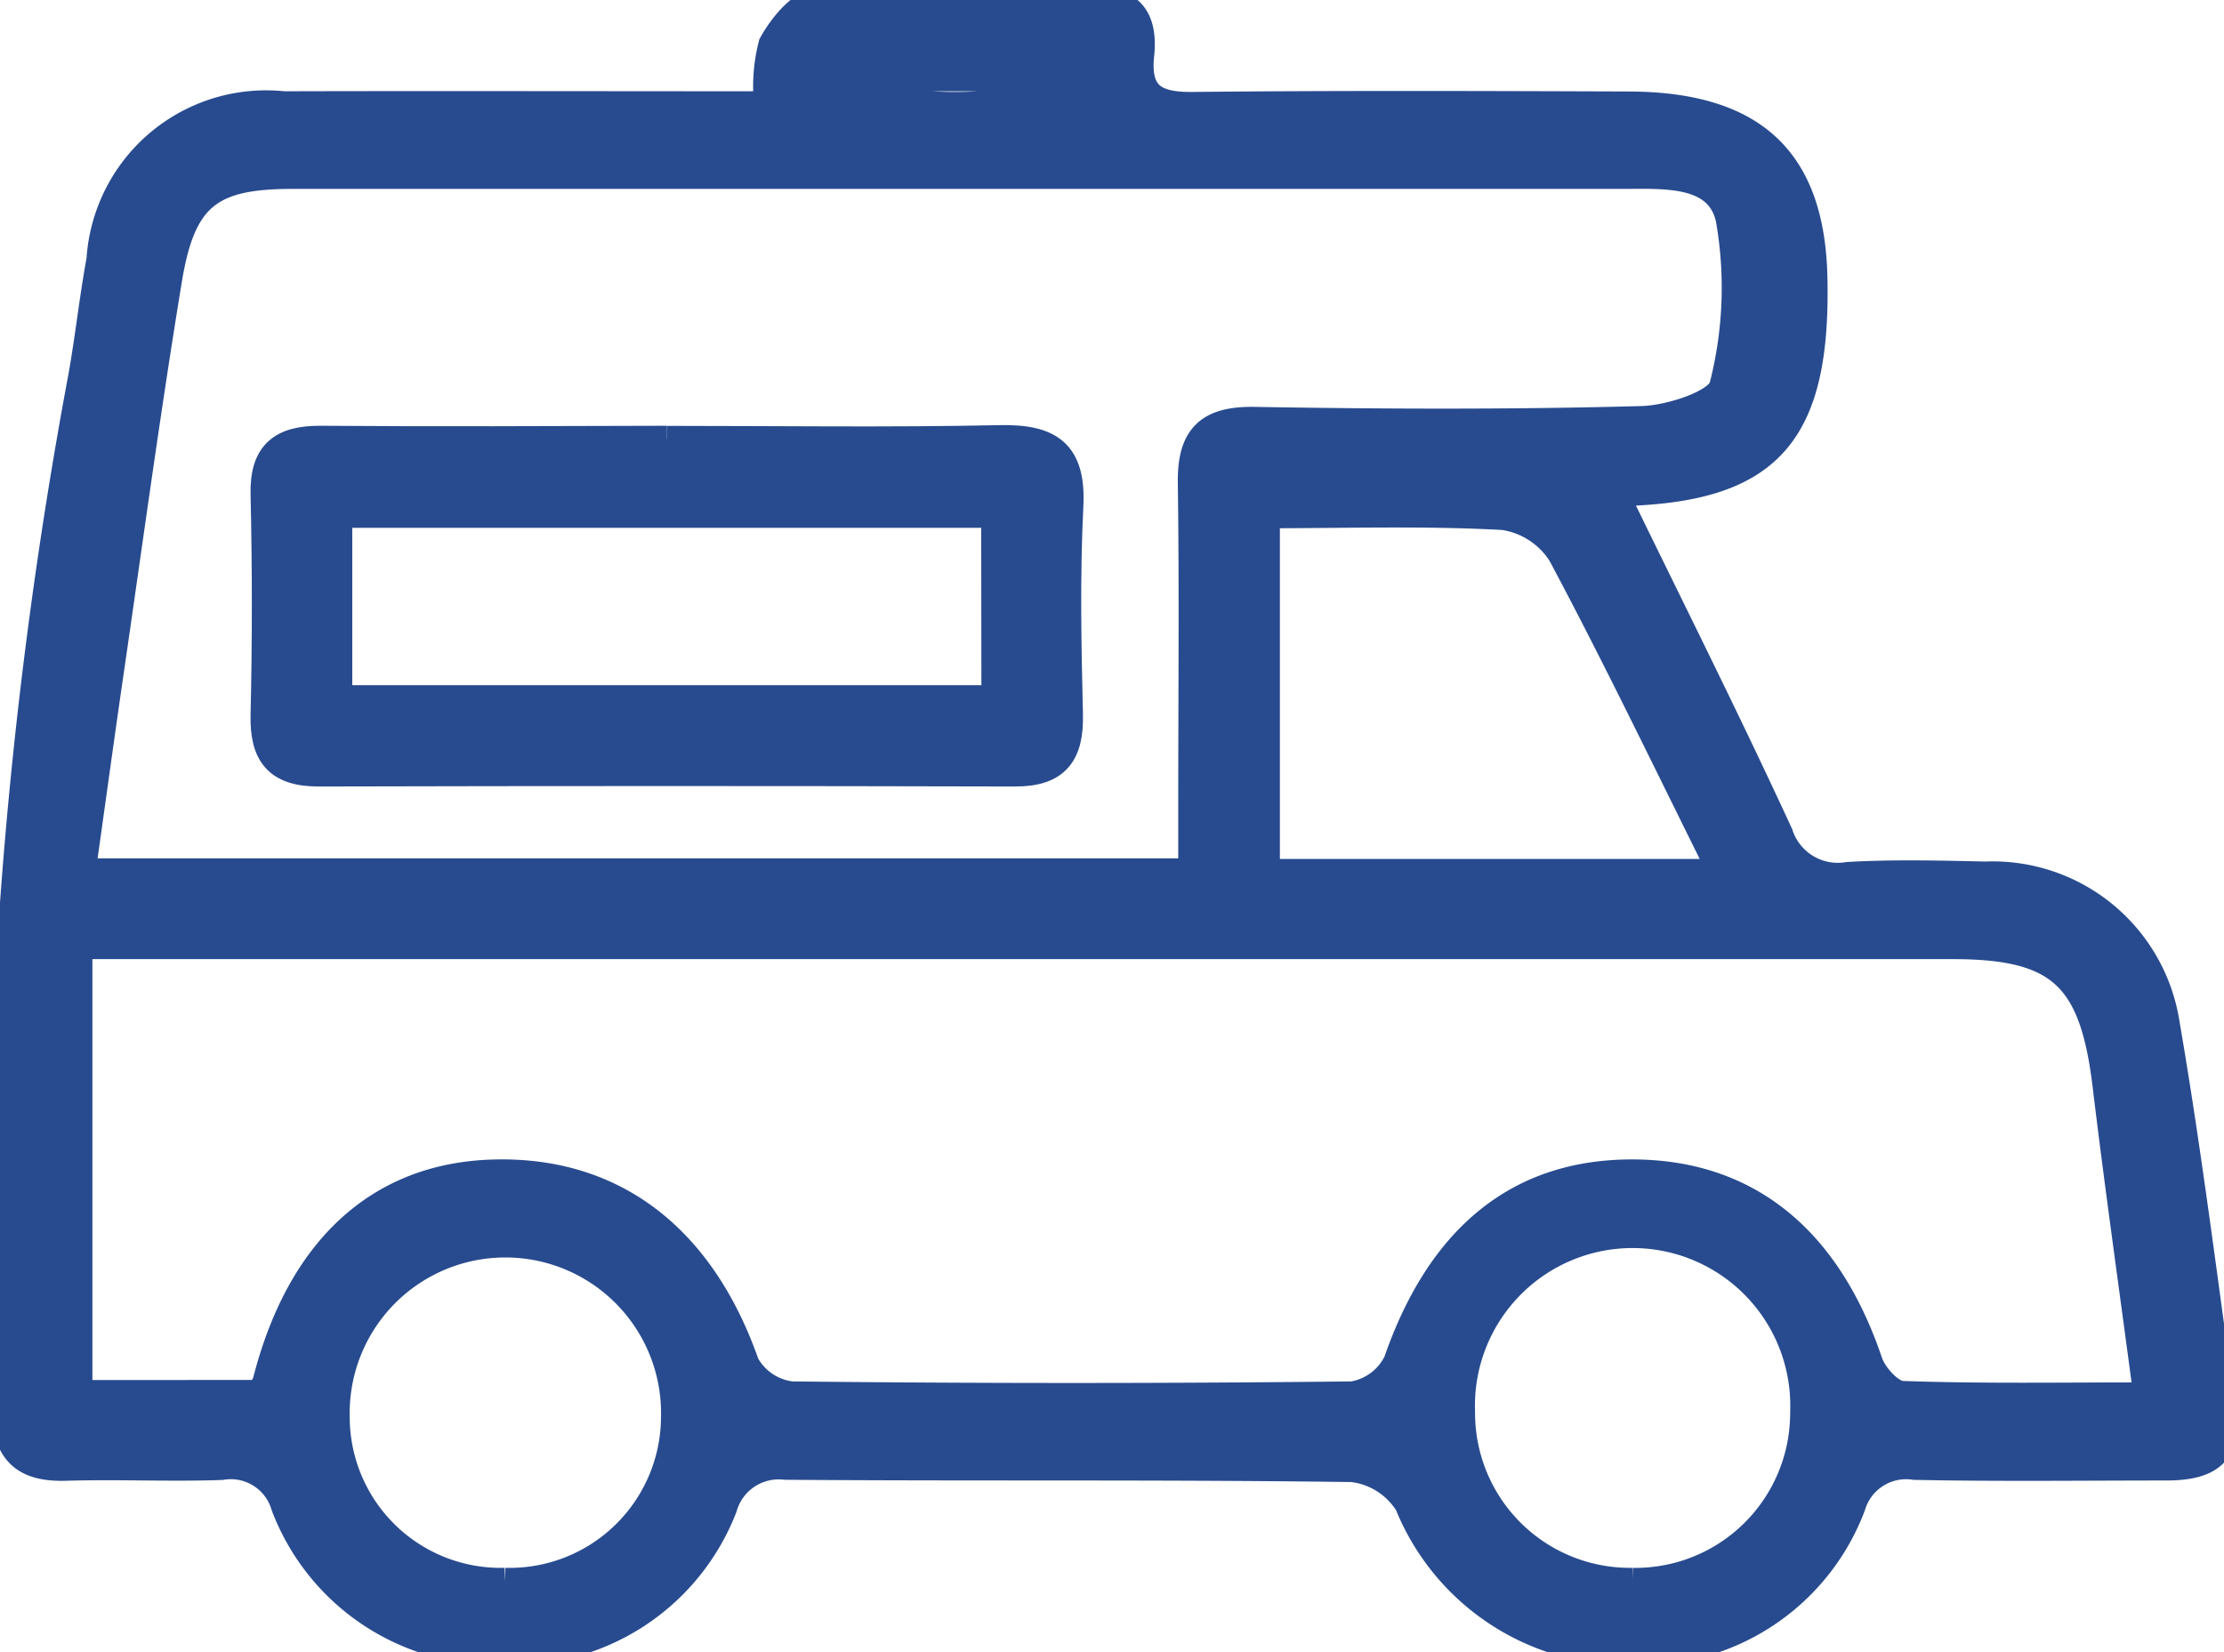
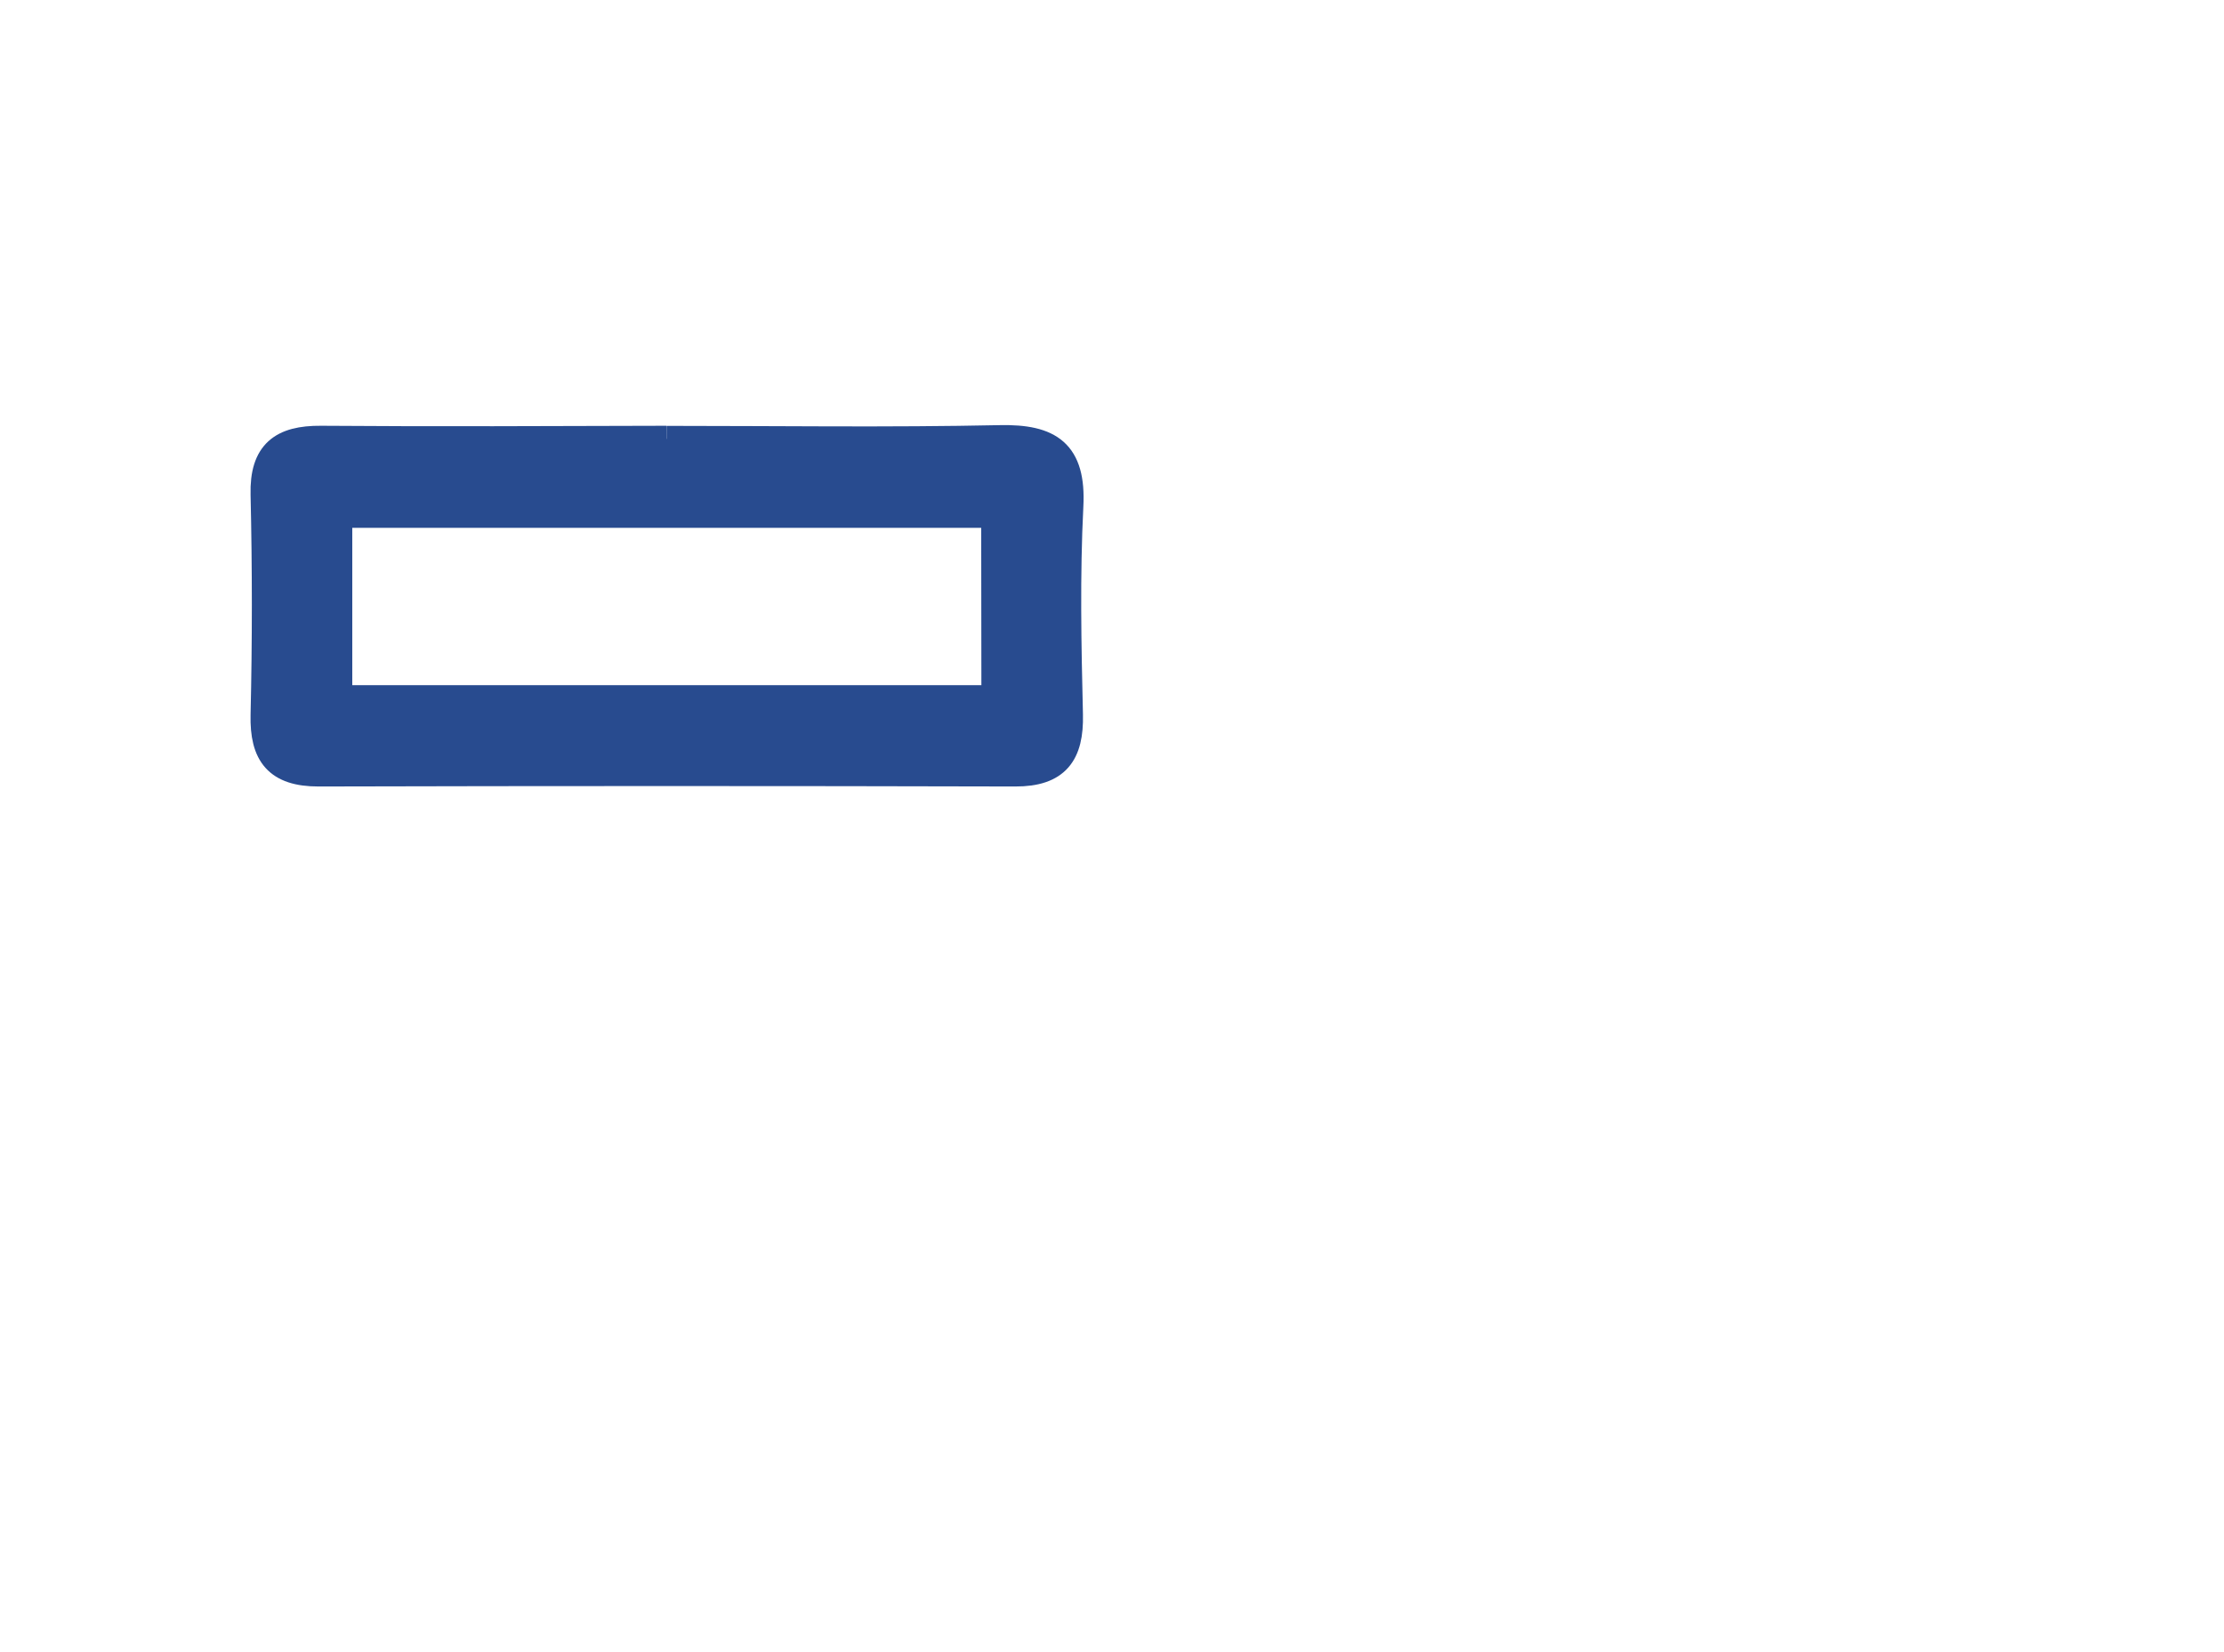
<svg xmlns="http://www.w3.org/2000/svg" id="Group_198" data-name="Group 198" width="42.64" height="31.674" viewBox="0 0 42.64 31.674">
  <defs>
    <clipPath id="clip-path">
      <rect id="Rectangle_103" data-name="Rectangle 103" width="42.64" height="31.674" fill="none" stroke="#284b8f" stroke-width="0.5" />
    </clipPath>
  </defs>
  <g id="Group_197" data-name="Group 197" clip-path="url(#clip-path)">
-     <path id="Path_71" data-name="Path 71" d="M14.708,2A3.214,3.214,0,0,1,14.793.846c.183-.334.546-.789.848-.8,1.79-.075,3.584-.03,5.376-.04.737,0,.926.438.862,1.046-.082.78.277.969.995.961,2.784-.029,5.569-.019,8.353-.009,2.4.009,3.511,1.053,3.56,3.324.063,2.935-.827,3.992-3.462,4.117A2.072,2.072,0,0,0,31,9.514c1.056,2.17,2.129,4.307,3.129,6.477a1.163,1.163,0,0,0,1.3.785c.875-.05,1.754-.028,2.631-.008a3.376,3.376,0,0,1,3.481,2.861c.426,2.477.732,4.975,1.084,7.465.122.861-.4,1.043-1.11,1.041-1.6,0-3.2.021-4.806-.012a1.072,1.072,0,0,0-1.192.756,4.326,4.326,0,0,1-4.206,2.794,4.537,4.537,0,0,1-4.322-2.834,1.448,1.448,0,0,0-1.064-.674c-3.623-.05-7.247-.016-10.87-.044a1.087,1.087,0,0,0-1.172.785,4.33,4.33,0,0,1-4.226,2.761,4.334,4.334,0,0,1-4.21-2.789,1.064,1.064,0,0,0-1.2-.753c-.99.035-1.984-.015-2.975.015C.4,28.168.1,27.8.064,26.916A90.382,90.382,0,0,1,1.555,7.236c.135-.75.215-1.51.353-2.259A3.2,3.2,0,0,1,5.44,2c3.047-.008,6.094,0,9.268,0M4.972,26.707a1.154,1.154,0,0,0,.123-.225c.646-2.529,2.156-3.925,4.33-4,2.328-.08,4.03,1.231,4.883,3.669a1.146,1.146,0,0,0,.869.584q5.377.06,10.754,0a1.147,1.147,0,0,0,.843-.626c.832-2.4,2.34-3.637,4.535-3.63s3.736,1.265,4.536,3.632c.086.256.405.607.627.615,1.51.054,3.024.028,4.681.028-.28-2.113-.553-4.028-.784-5.948-.25-2.071-.88-2.667-2.928-2.667H1.522v8.57Zm-3.386-10H22.84c0-.461,0-.868,0-1.275,0-2.058.02-4.116-.008-6.174-.012-.872.316-1.222,1.216-1.207,2.477.042,4.955.052,7.431-.016.545-.015,1.472-.318,1.545-.641A7.593,7.593,0,0,0,33.145,4.2c-.2-.907-1.237-.828-2.048-.828q-12.749,0-25.5,0c-1.573,0-2.1.406-2.36,2.008-.407,2.479-.745,4.97-1.107,7.456-.185,1.268-.358,2.538-.546,3.868m31.407.014c-1.049-2.108-2.015-4.122-3.066-6.091a1.574,1.574,0,0,0-1.1-.715c-1.5-.083-3.005-.034-4.536-.034v6.84ZM31.3,30.31a3.219,3.219,0,0,0,3.272-3.231,3.273,3.273,0,1,0-6.541,0,3.218,3.218,0,0,0,3.27,3.23m-21.618,0a3.153,3.153,0,0,0,3.24-3.13,3.235,3.235,0,1,0-6.468-.01,3.144,3.144,0,0,0,3.227,3.14M16.12,1.5c.658.668,3.6.7,4.472,0Z" transform="translate(0 0)" fill="#284b8f" stroke="#284b8f" stroke-width="0.5" />
    <path id="Path_72" data-name="Path 72" d="M51.567,72.9c2.132,0,4.264.031,6.394-.014.958-.02,1.4.272,1.347,1.3-.067,1.329-.04,2.664-.008,4,.018.758-.252,1.13-1.047,1.128q-6.68-.017-13.36,0c-.792,0-1.07-.358-1.052-1.122q.049-2.111,0-4.225c-.02-.805.351-1.075,1.1-1.069,2.208.017,4.415.006,6.623,0m6.285,1.457H45.291v3.516H57.853Z" transform="translate(-38.787 -64.485)" fill="#284b8f" stroke="#284b8f" stroke-width="0.5" />
  </g>
</svg>